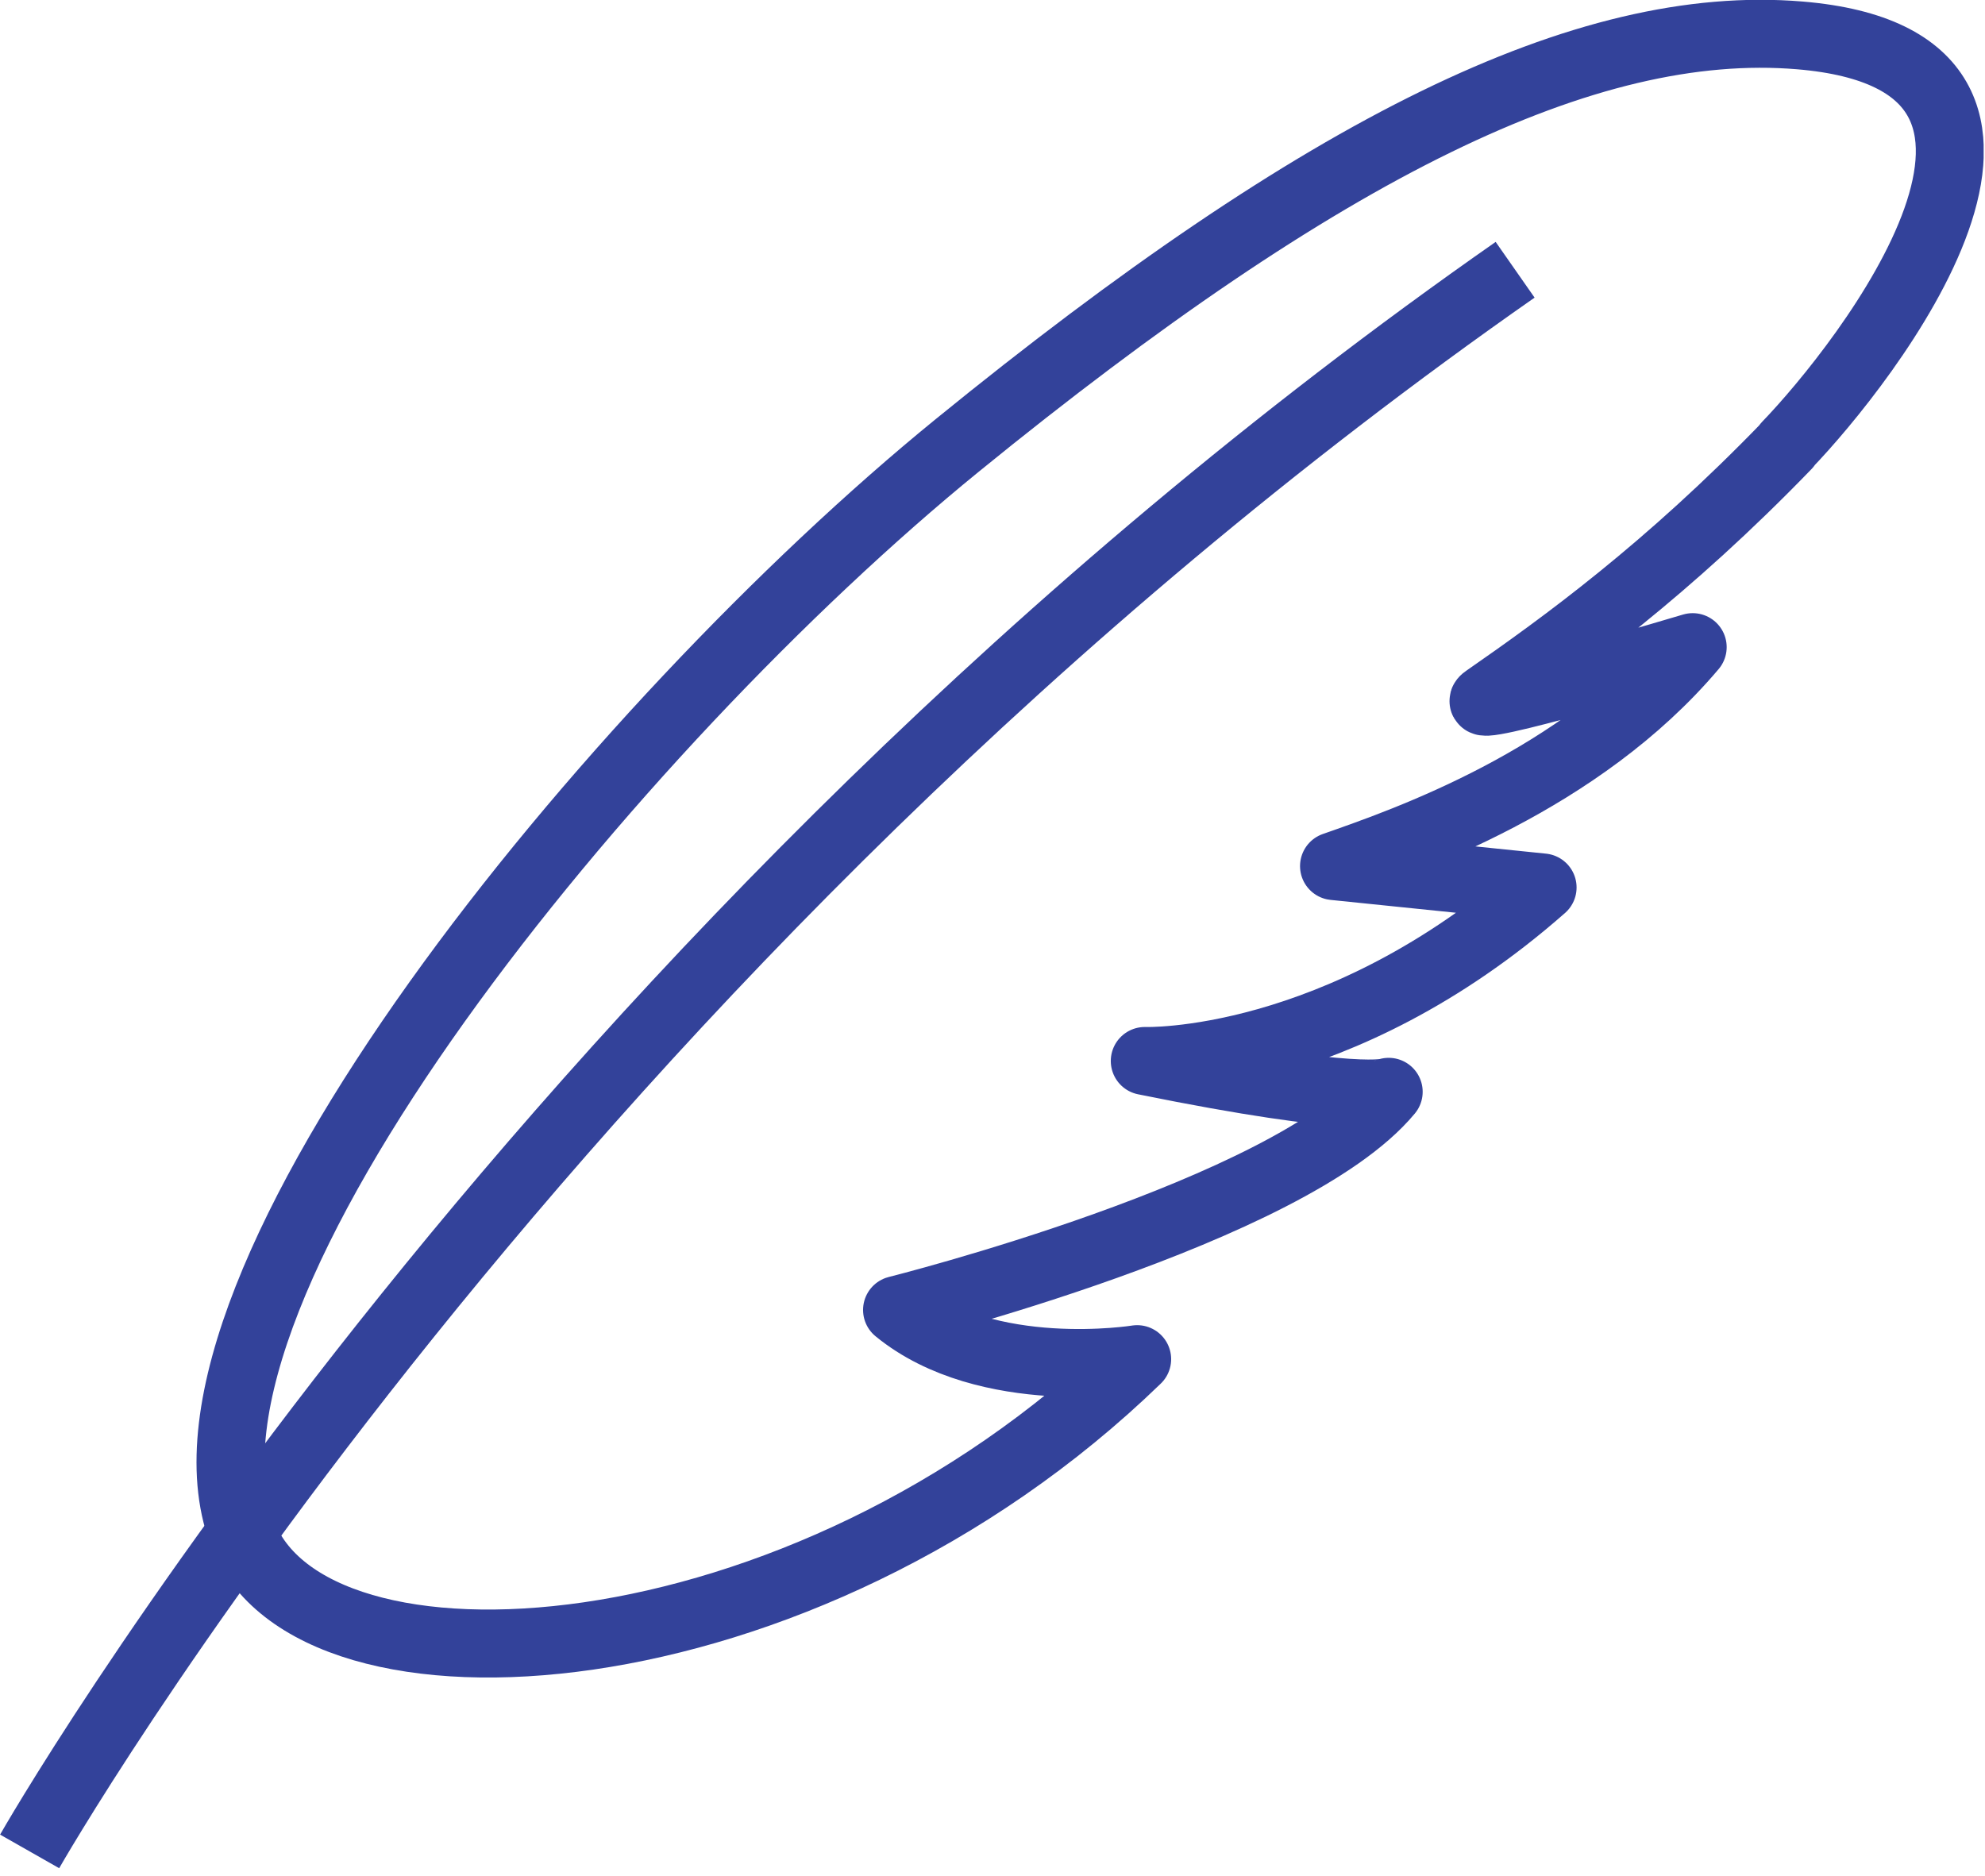
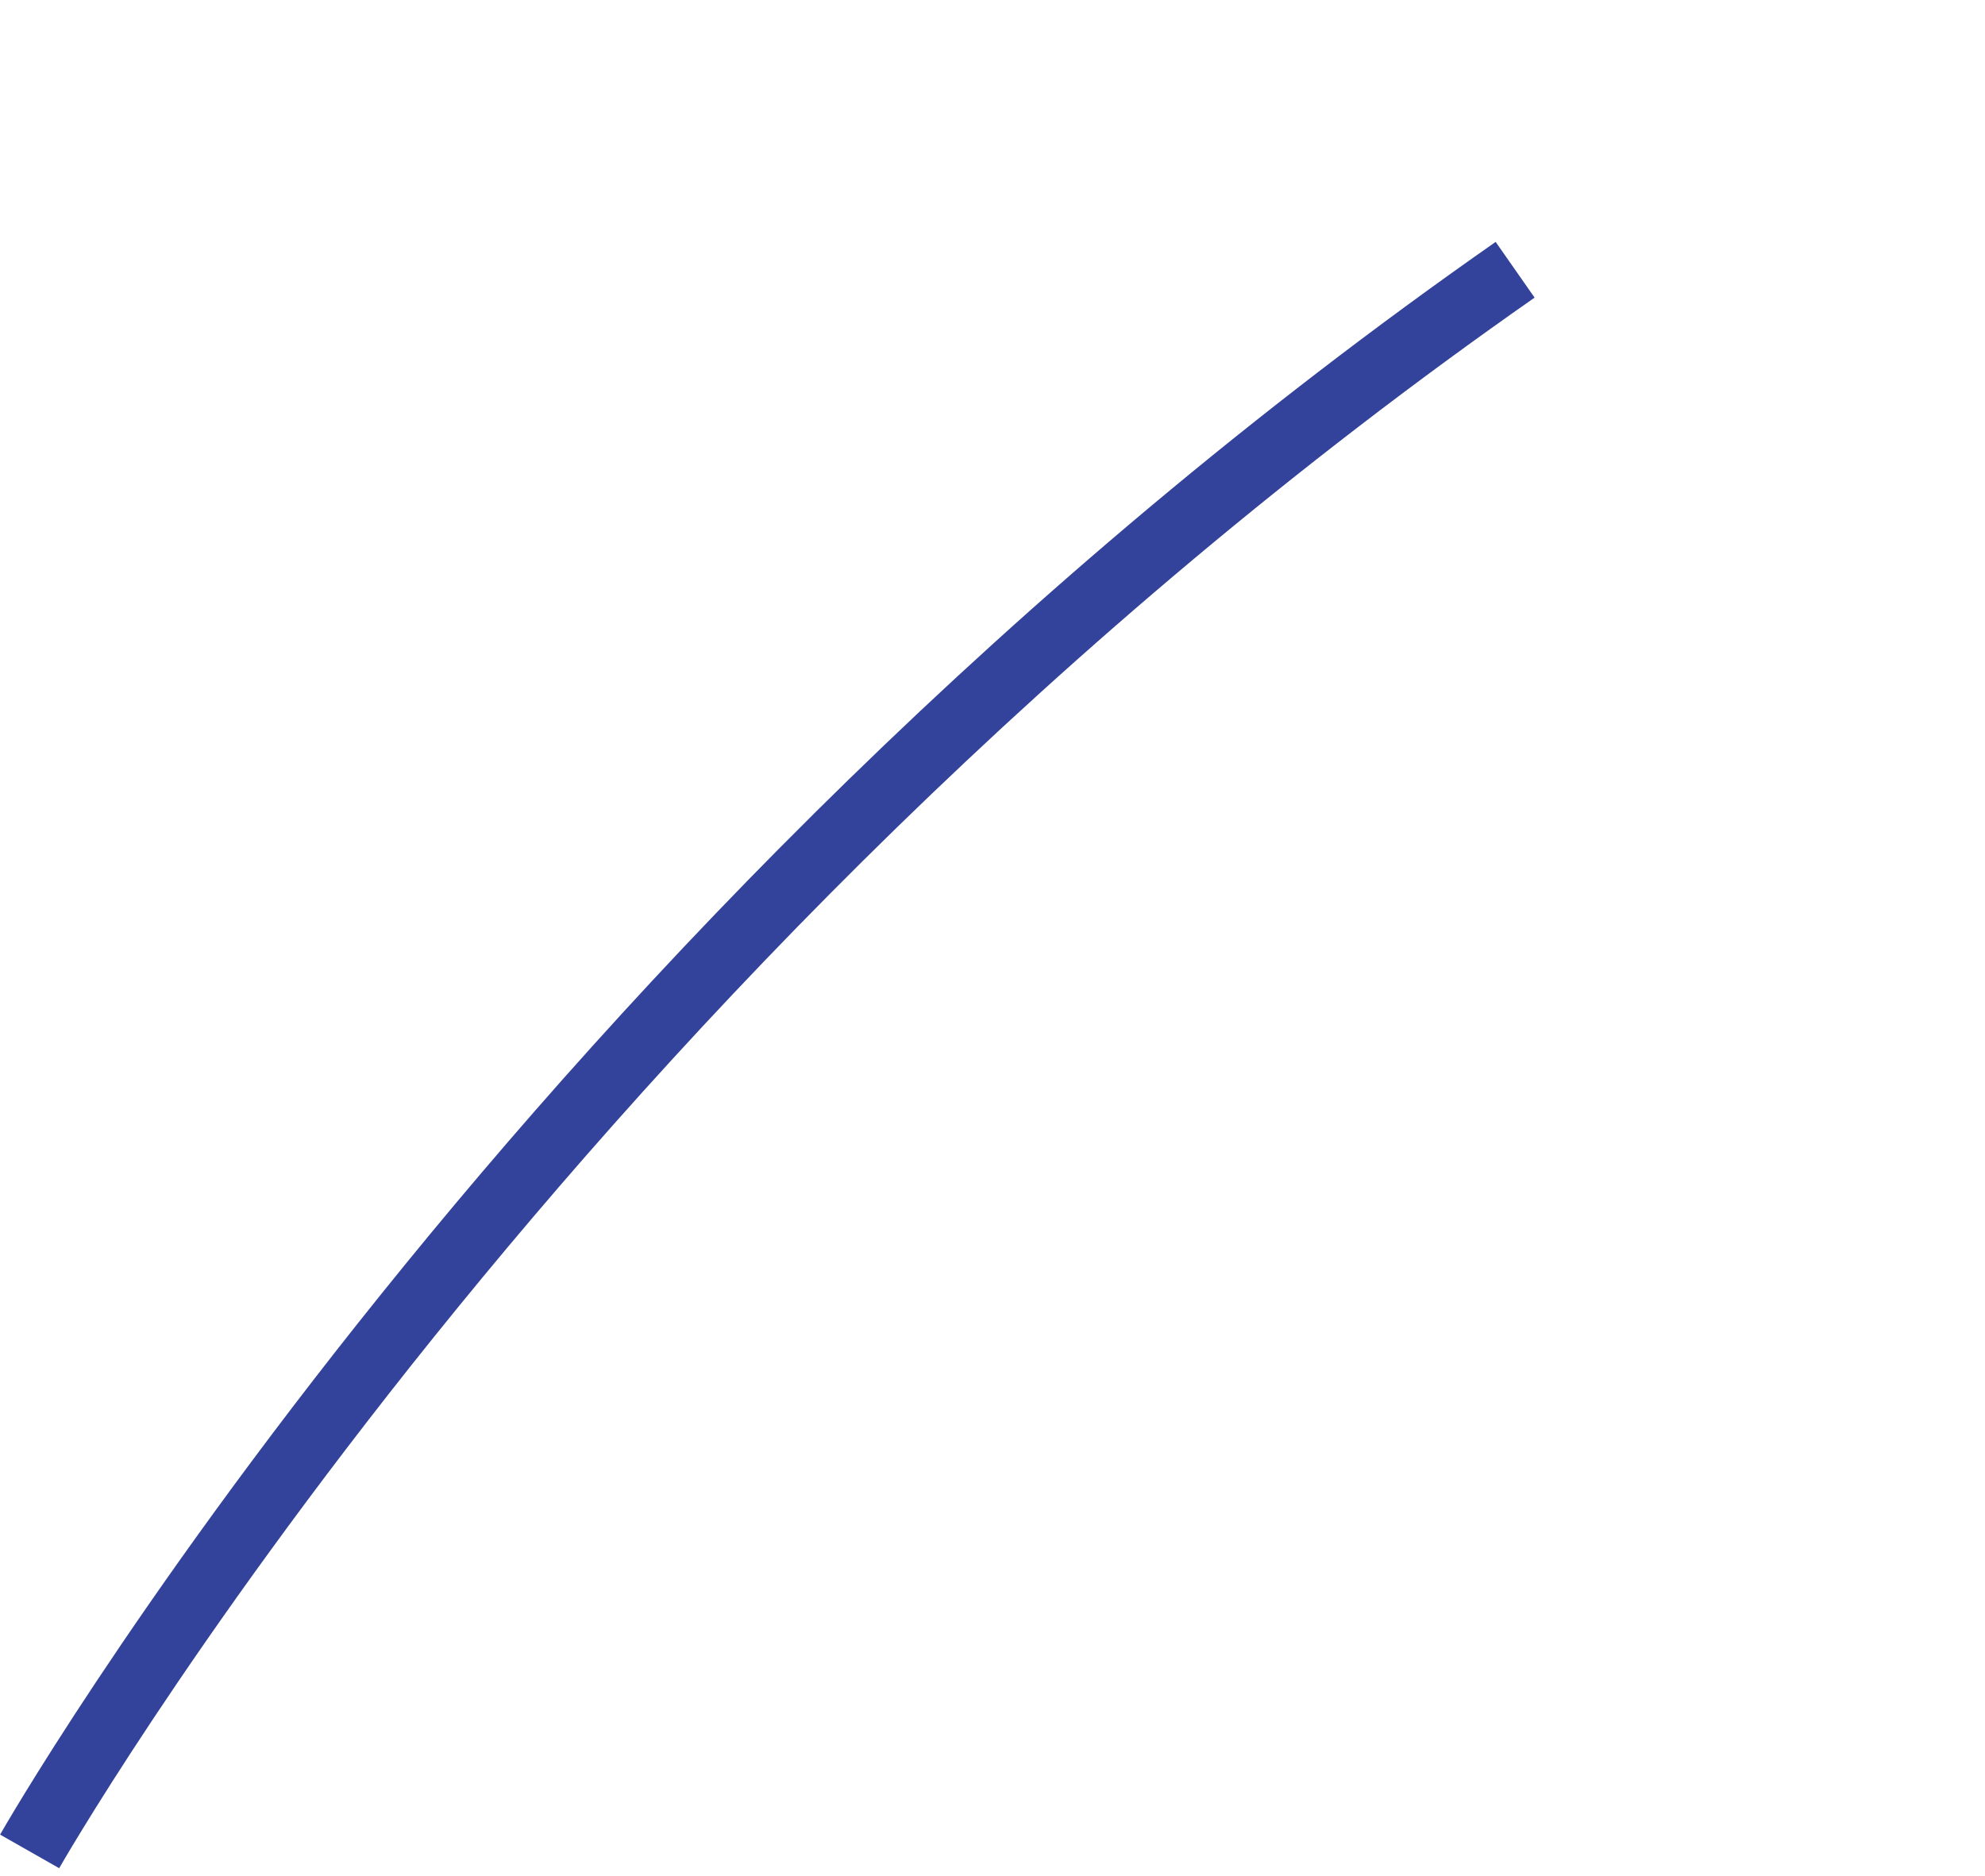
<svg xmlns="http://www.w3.org/2000/svg" width="73" height="69" viewBox="0 0 73 69" fill="none">
  <g clip-path="url(#clip0_124_2509)">
-     <path d="M65.71 16.375C68.55 13.432 77.38 2.237 66.19 1.302C58.34 0.646 48.69 5.399 35.2 16.385C22.6 26.645 5.57 47.365 8.9 56.353C11.37 63.034 29.46 61.97 41.82 49.99C41.82 49.99 36.29 50.885 32.99 48.18C32.99 48.18 47.41 44.571 51.07 40.157C51.07 40.157 49.99 40.624 42.1 39.023C42.1 39.023 49.2 39.272 56.73 32.641L49.06 31.855C51.73 30.921 58.1 28.713 62.25 23.802C62.25 23.802 53.67 26.367 54.63 25.701C57.51 23.702 61.31 20.948 65.72 16.385L65.71 16.375Z" stroke="#33429A" stroke-width="2.5" stroke-linejoin="round" />
    <path d="M1.09 68.095C1.09 68.095 19.96 34.907 55.72 9.922" stroke="#33429A" stroke-width="2.5" stroke-linejoin="round" />
  </g>
  <defs>
    <clipPath id="clip0_124_2509">
      <rect width="72.95" height="68.711" fill="white" />
    </clipPath>
  </defs>
</svg>